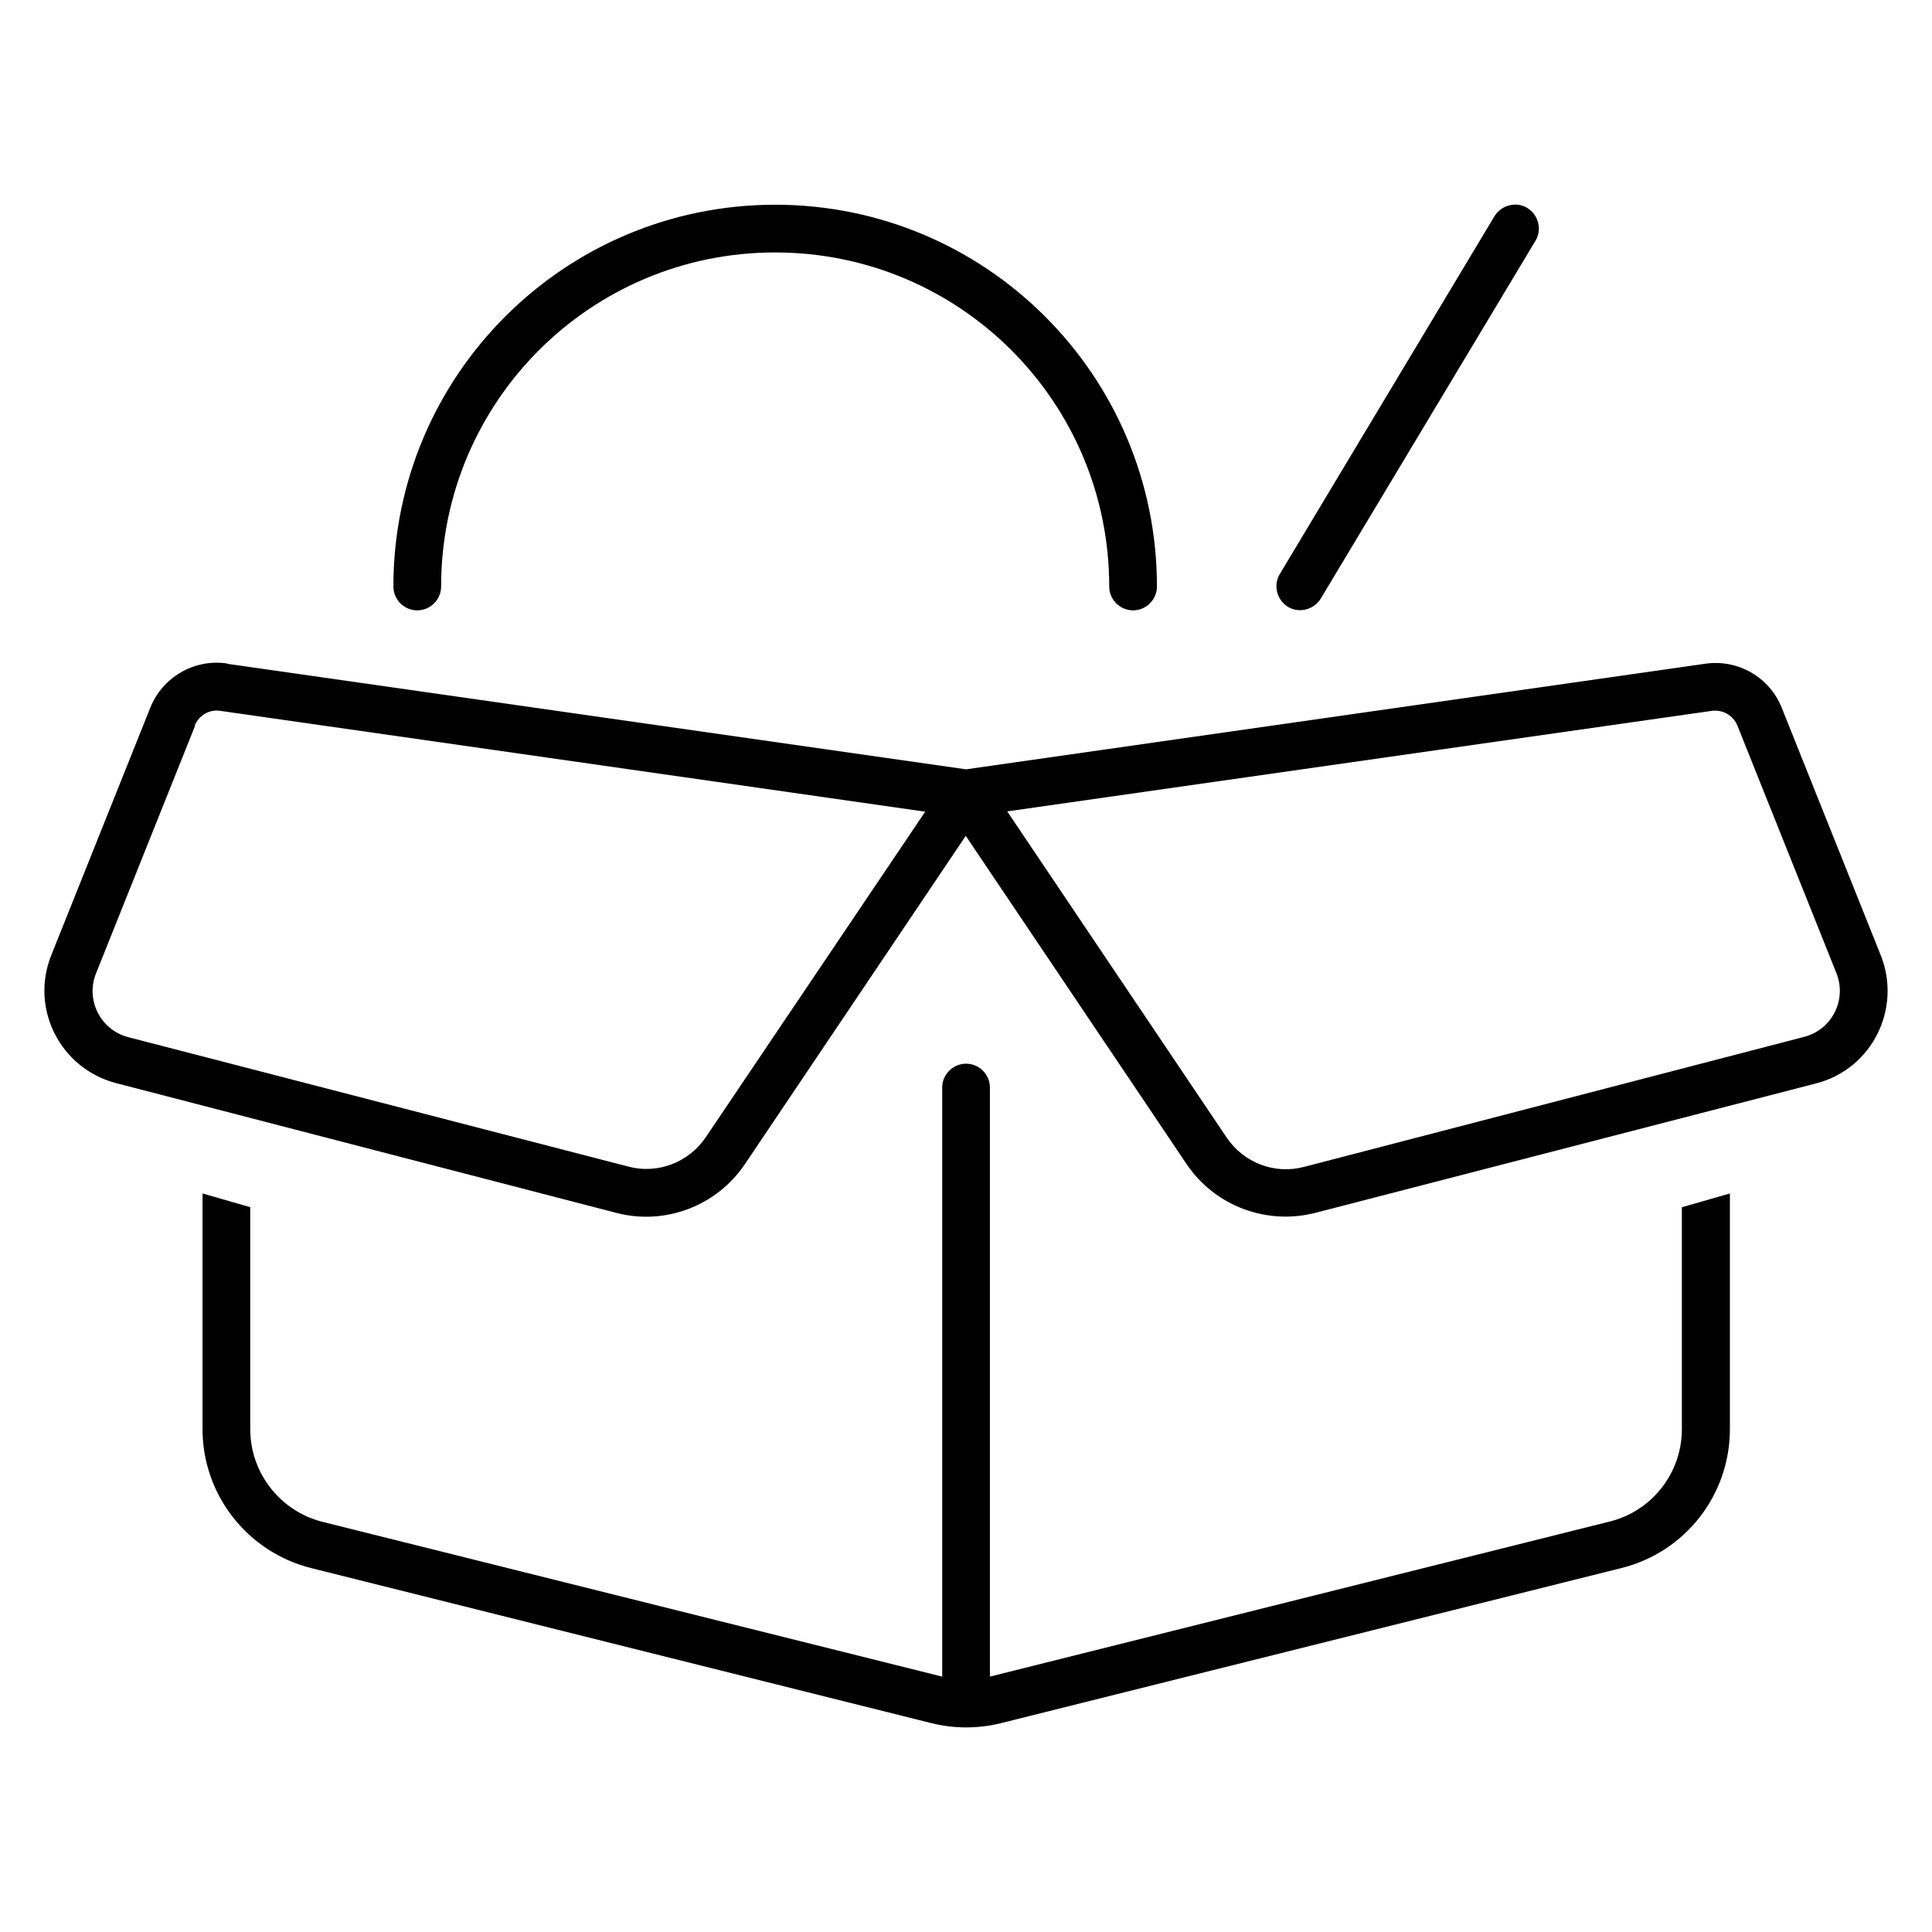
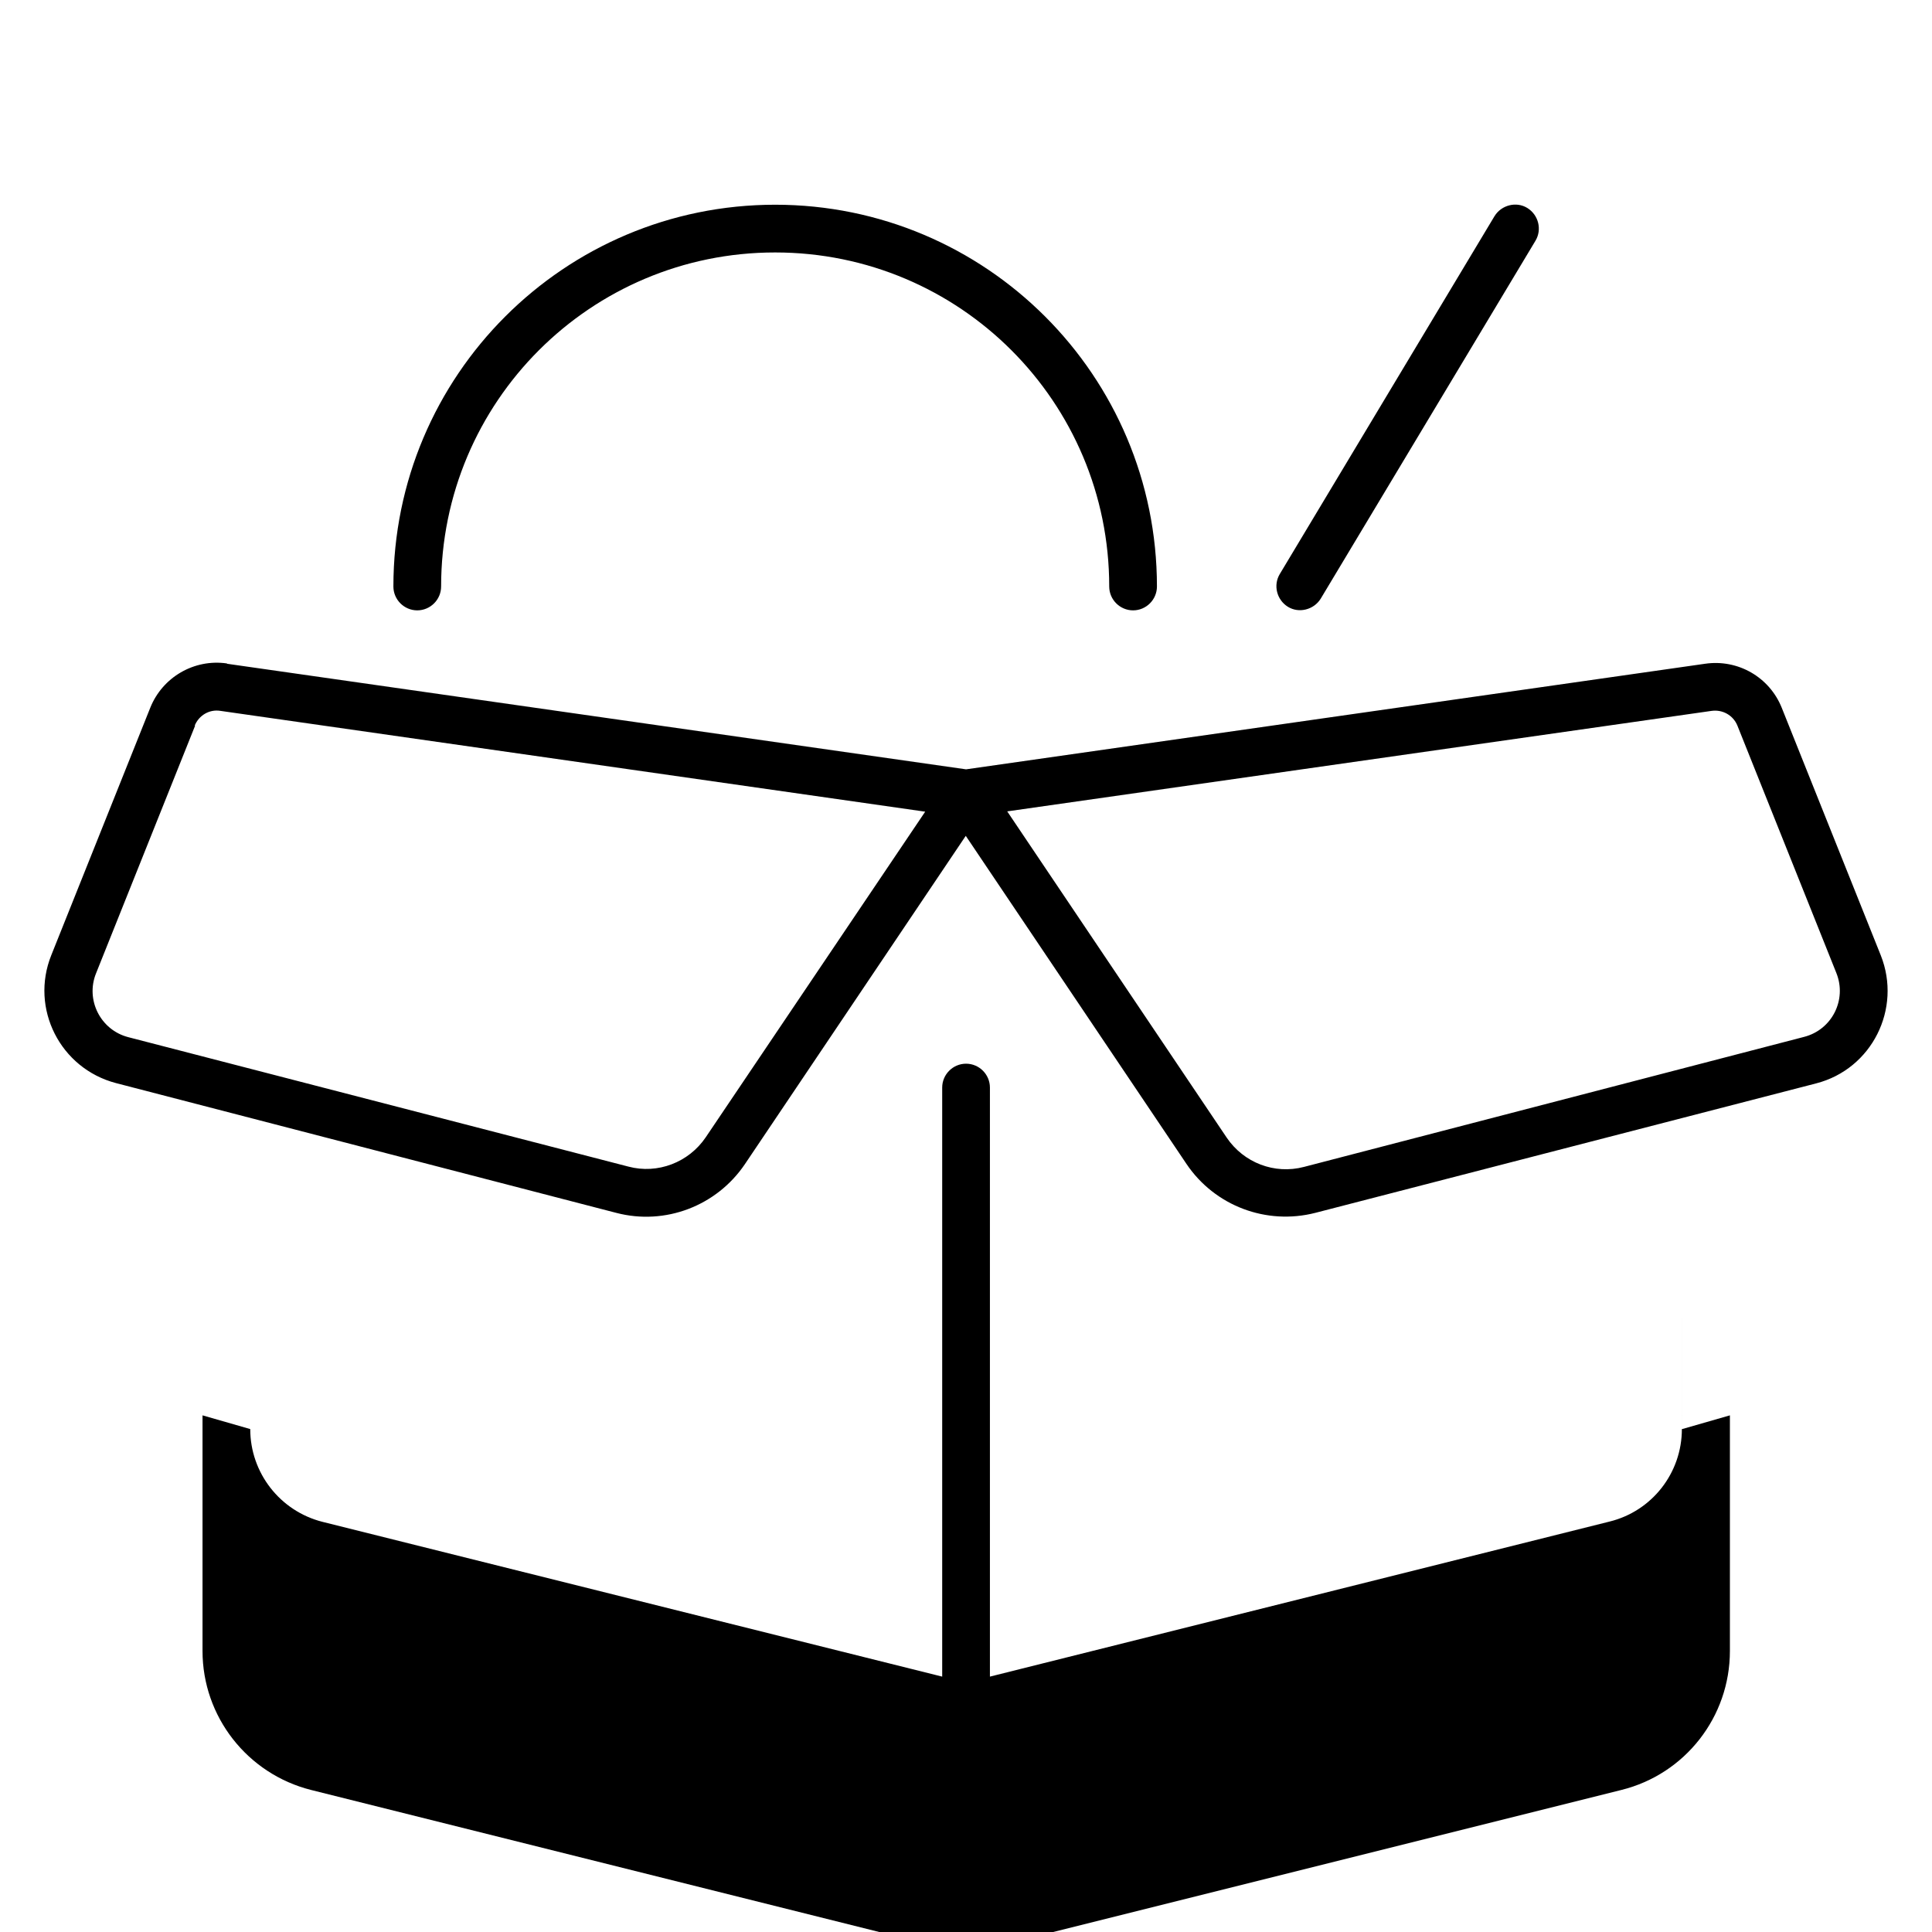
<svg xmlns="http://www.w3.org/2000/svg" id="a" width="200" height="200" viewBox="0 0 200 200">
-   <path d="M158.947,24.929c.71-1.173.309-2.686-.834-3.396s-2.686-.309-3.396.834l-22.23,37.05c-.71,1.173-.309,2.686.834,3.396s2.686.309,3.396-.834c0,0,22.23-37.05,22.23-37.05ZM80.246,26.134c19.112,0,34.58,15.469,34.58,34.58,0,1.359,1.112,2.47,2.47,2.47s2.47-1.112,2.47-2.47c0-21.829-17.692-39.521-39.521-39.521s-39.521,17.692-39.521,39.521c0,1.359,1.112,2.47,2.47,2.47s2.47-1.112,2.47-2.47c0-19.112,15.469-34.58,34.58-34.58ZM20.162,75.102c.432-1.05,1.513-1.698,2.655-1.513l72.959,10.436-22.724,33.716c-1.76,2.594-4.971,3.829-7.997,3.026l-51.778-13.4c-2.871-.741-4.446-3.859-3.335-6.607l10.251-25.627-.031-.031ZM23.497,68.68c-3.396-.494-6.669,1.42-7.935,4.57l-10.251,25.627c-2.223,5.527.926,11.733,6.7,13.246l51.778,13.431c5.064,1.328,10.405-.71,13.338-5.064l22.848-33.963,22.848,33.963c2.933,4.353,8.275,6.36,13.338,5.064l51.84-13.4c5.774-1.482,8.892-7.719,6.7-13.246l-10.251-25.627c-1.266-3.18-4.539-5.064-7.935-4.57l-76.509,10.93-76.509-10.93v-.031ZM174.107,124.966v22.971c0,4.539-3.088,8.491-7.472,9.571l-64.159,16.055v-60.979c0-1.359-1.112-2.47-2.47-2.47s-2.47,1.112-2.47,2.47v60.979l-64.159-16.024c-4.384-1.112-7.472-5.064-7.472-9.602v-22.971l-4.94-1.42v24.392c0,6.793,4.631,12.721,11.239,14.388l64.221,16.055c2.347.587,4.817.587,7.194,0l64.221-16.055c6.607-1.636,11.239-7.564,11.239-14.388v-24.392l-4.94,1.42h-.031ZM177.195,73.589c1.142-.154,2.223.463,2.655,1.513l10.251,25.627c1.112,2.779-.463,5.866-3.335,6.607l-51.778,13.462c-3.057.803-6.237-.432-7.997-3.026l-22.724-33.778,72.928-10.405h0Z" />
+   <path d="M158.947,24.929c.71-1.173.309-2.686-.834-3.396s-2.686-.309-3.396.834l-22.23,37.05c-.71,1.173-.309,2.686.834,3.396s2.686.309,3.396-.834c0,0,22.23-37.05,22.23-37.05ZM80.246,26.134c19.112,0,34.58,15.469,34.58,34.58,0,1.359,1.112,2.47,2.47,2.47s2.47-1.112,2.47-2.47c0-21.829-17.692-39.521-39.521-39.521s-39.521,17.692-39.521,39.521c0,1.359,1.112,2.47,2.47,2.47s2.47-1.112,2.47-2.47c0-19.112,15.469-34.58,34.58-34.58ZM20.162,75.102c.432-1.05,1.513-1.698,2.655-1.513l72.959,10.436-22.724,33.716c-1.76,2.594-4.971,3.829-7.997,3.026l-51.778-13.4c-2.871-.741-4.446-3.859-3.335-6.607l10.251-25.627-.031-.031ZM23.497,68.68c-3.396-.494-6.669,1.42-7.935,4.57l-10.251,25.627c-2.223,5.527.926,11.733,6.7,13.246l51.778,13.431c5.064,1.328,10.405-.71,13.338-5.064l22.848-33.963,22.848,33.963c2.933,4.353,8.275,6.36,13.338,5.064l51.84-13.4c5.774-1.482,8.892-7.719,6.7-13.246l-10.251-25.627c-1.266-3.18-4.539-5.064-7.935-4.57l-76.509,10.93-76.509-10.93v-.031ZM174.107,124.966v22.971c0,4.539-3.088,8.491-7.472,9.571l-64.159,16.055v-60.979c0-1.359-1.112-2.47-2.47-2.47s-2.47,1.112-2.47,2.47v60.979l-64.159-16.024c-4.384-1.112-7.472-5.064-7.472-9.602l-4.94-1.42v24.392c0,6.793,4.631,12.721,11.239,14.388l64.221,16.055c2.347.587,4.817.587,7.194,0l64.221-16.055c6.607-1.636,11.239-7.564,11.239-14.388v-24.392l-4.94,1.42h-.031ZM177.195,73.589c1.142-.154,2.223.463,2.655,1.513l10.251,25.627c1.112,2.779-.463,5.866-3.335,6.607l-51.778,13.462c-3.057.803-6.237-.432-7.997-3.026l-22.724-33.778,72.928-10.405h0Z" />
</svg>